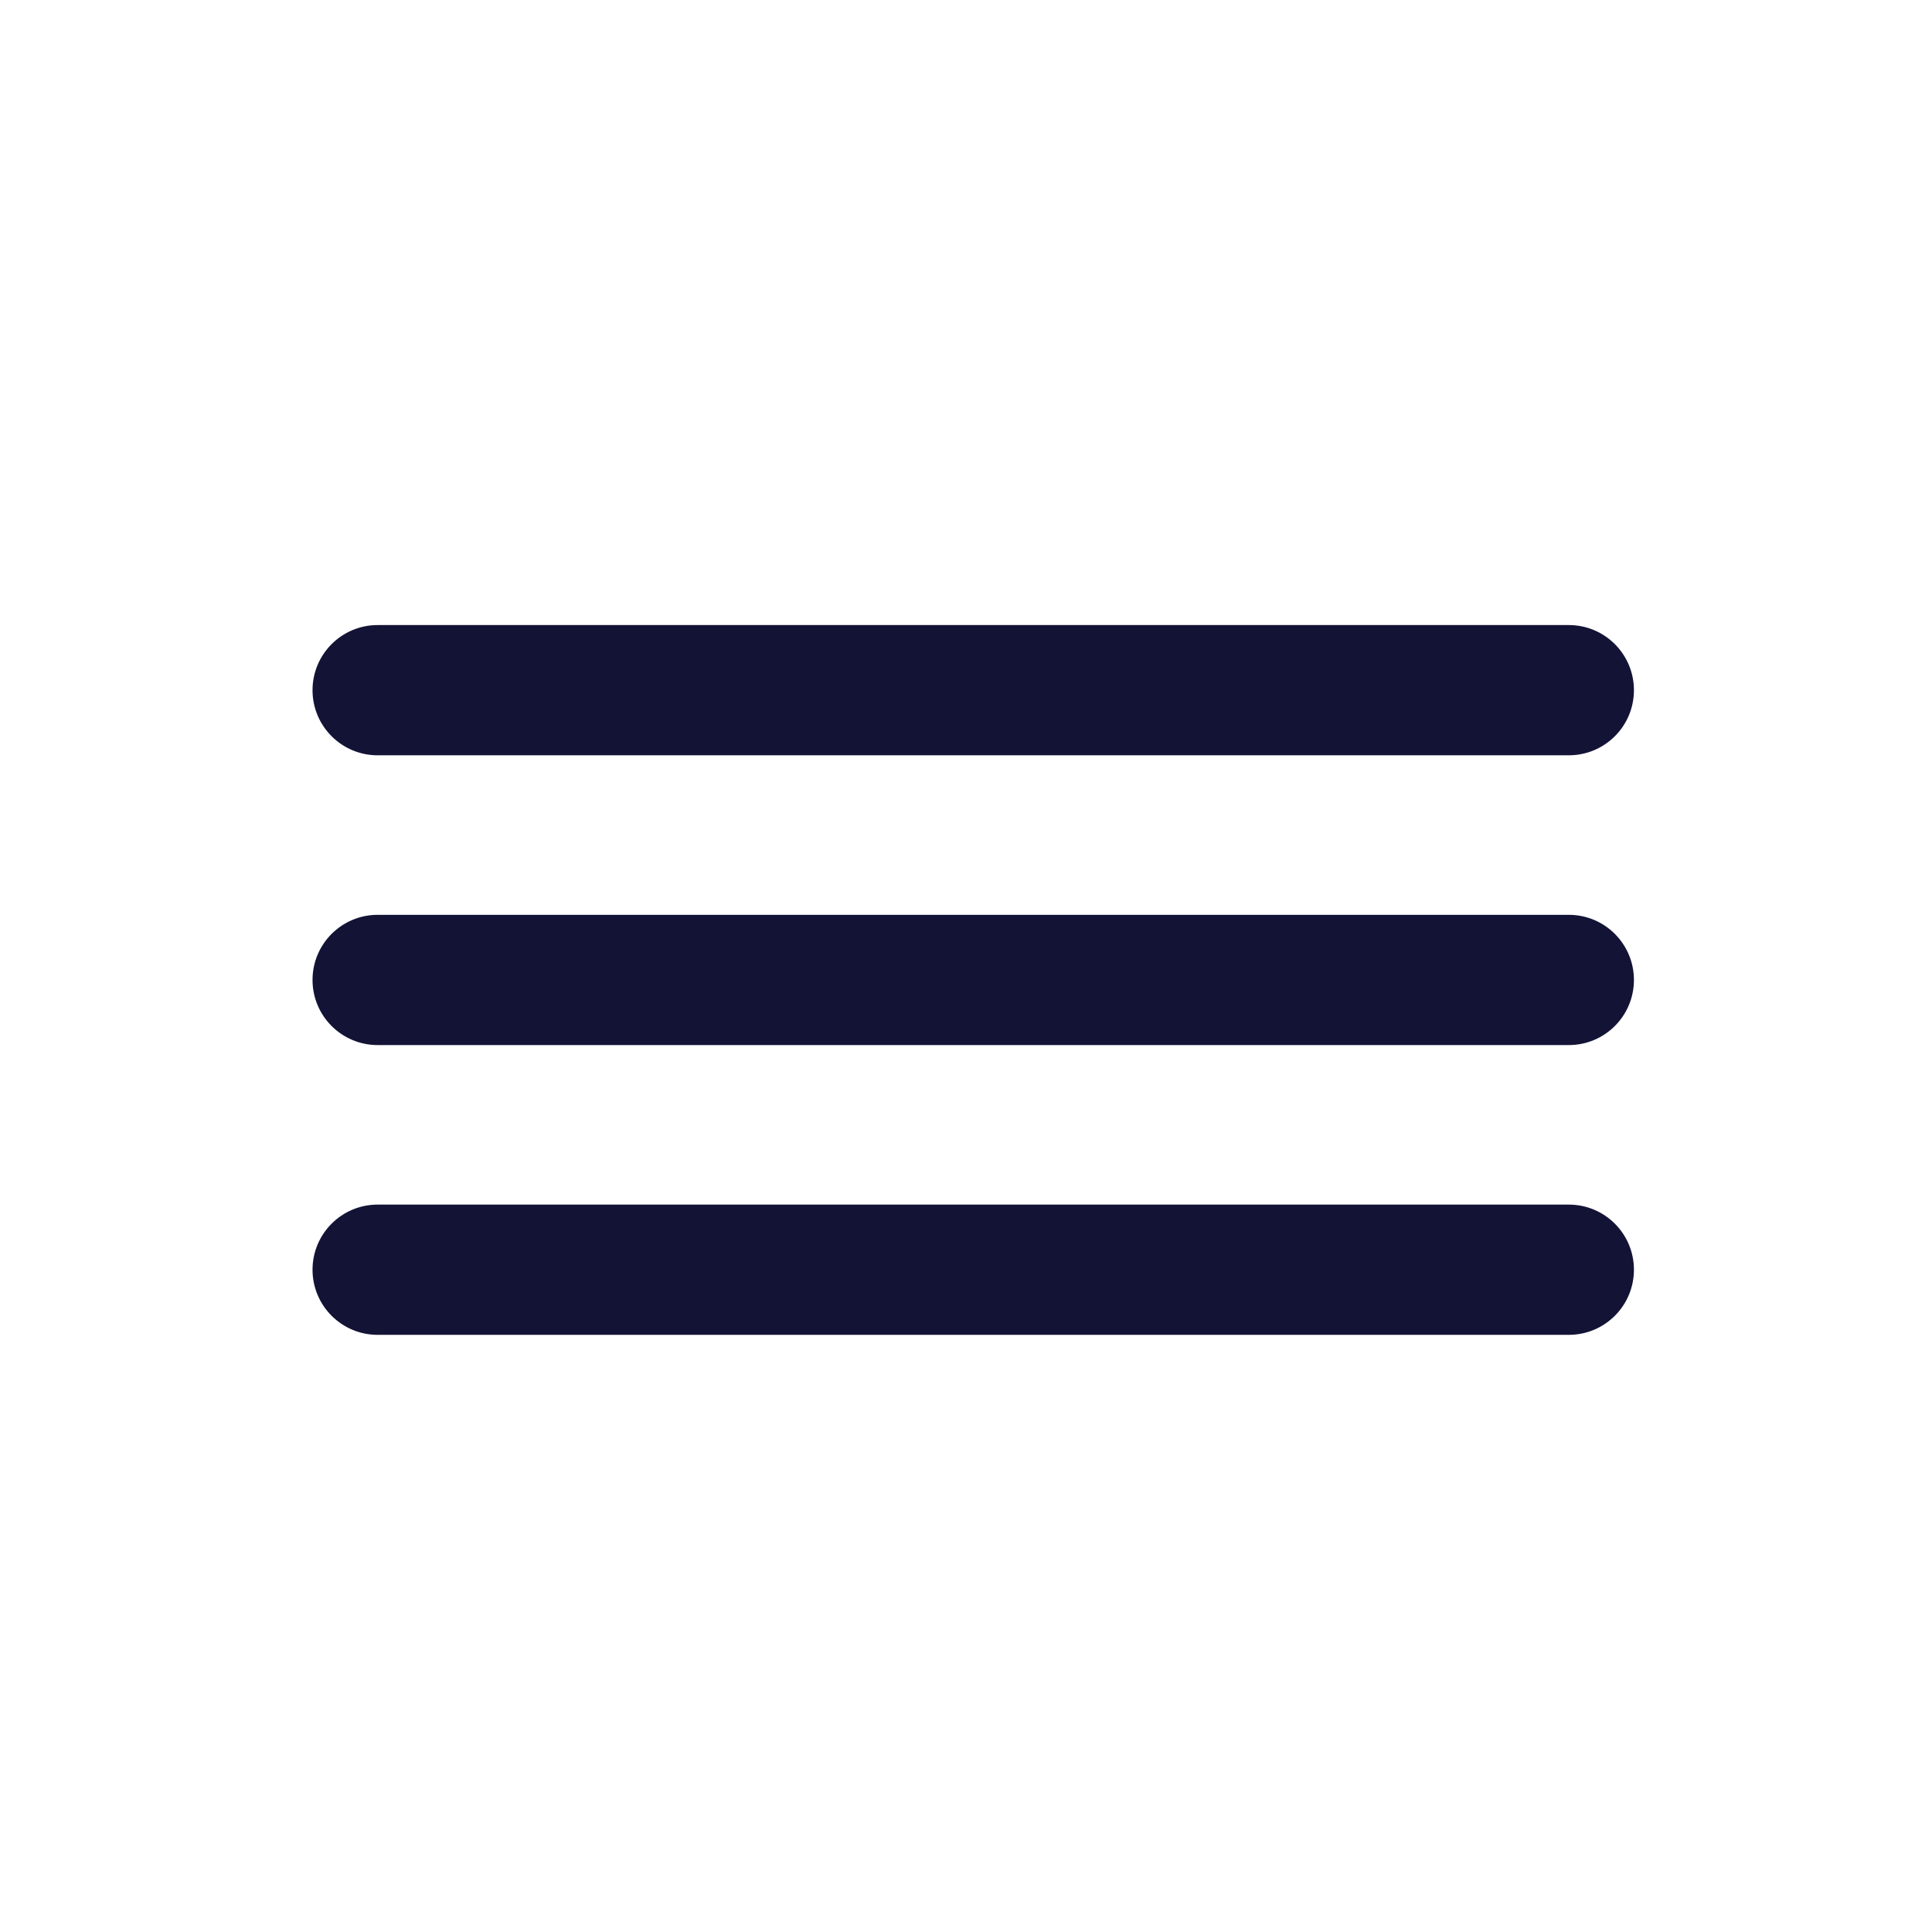
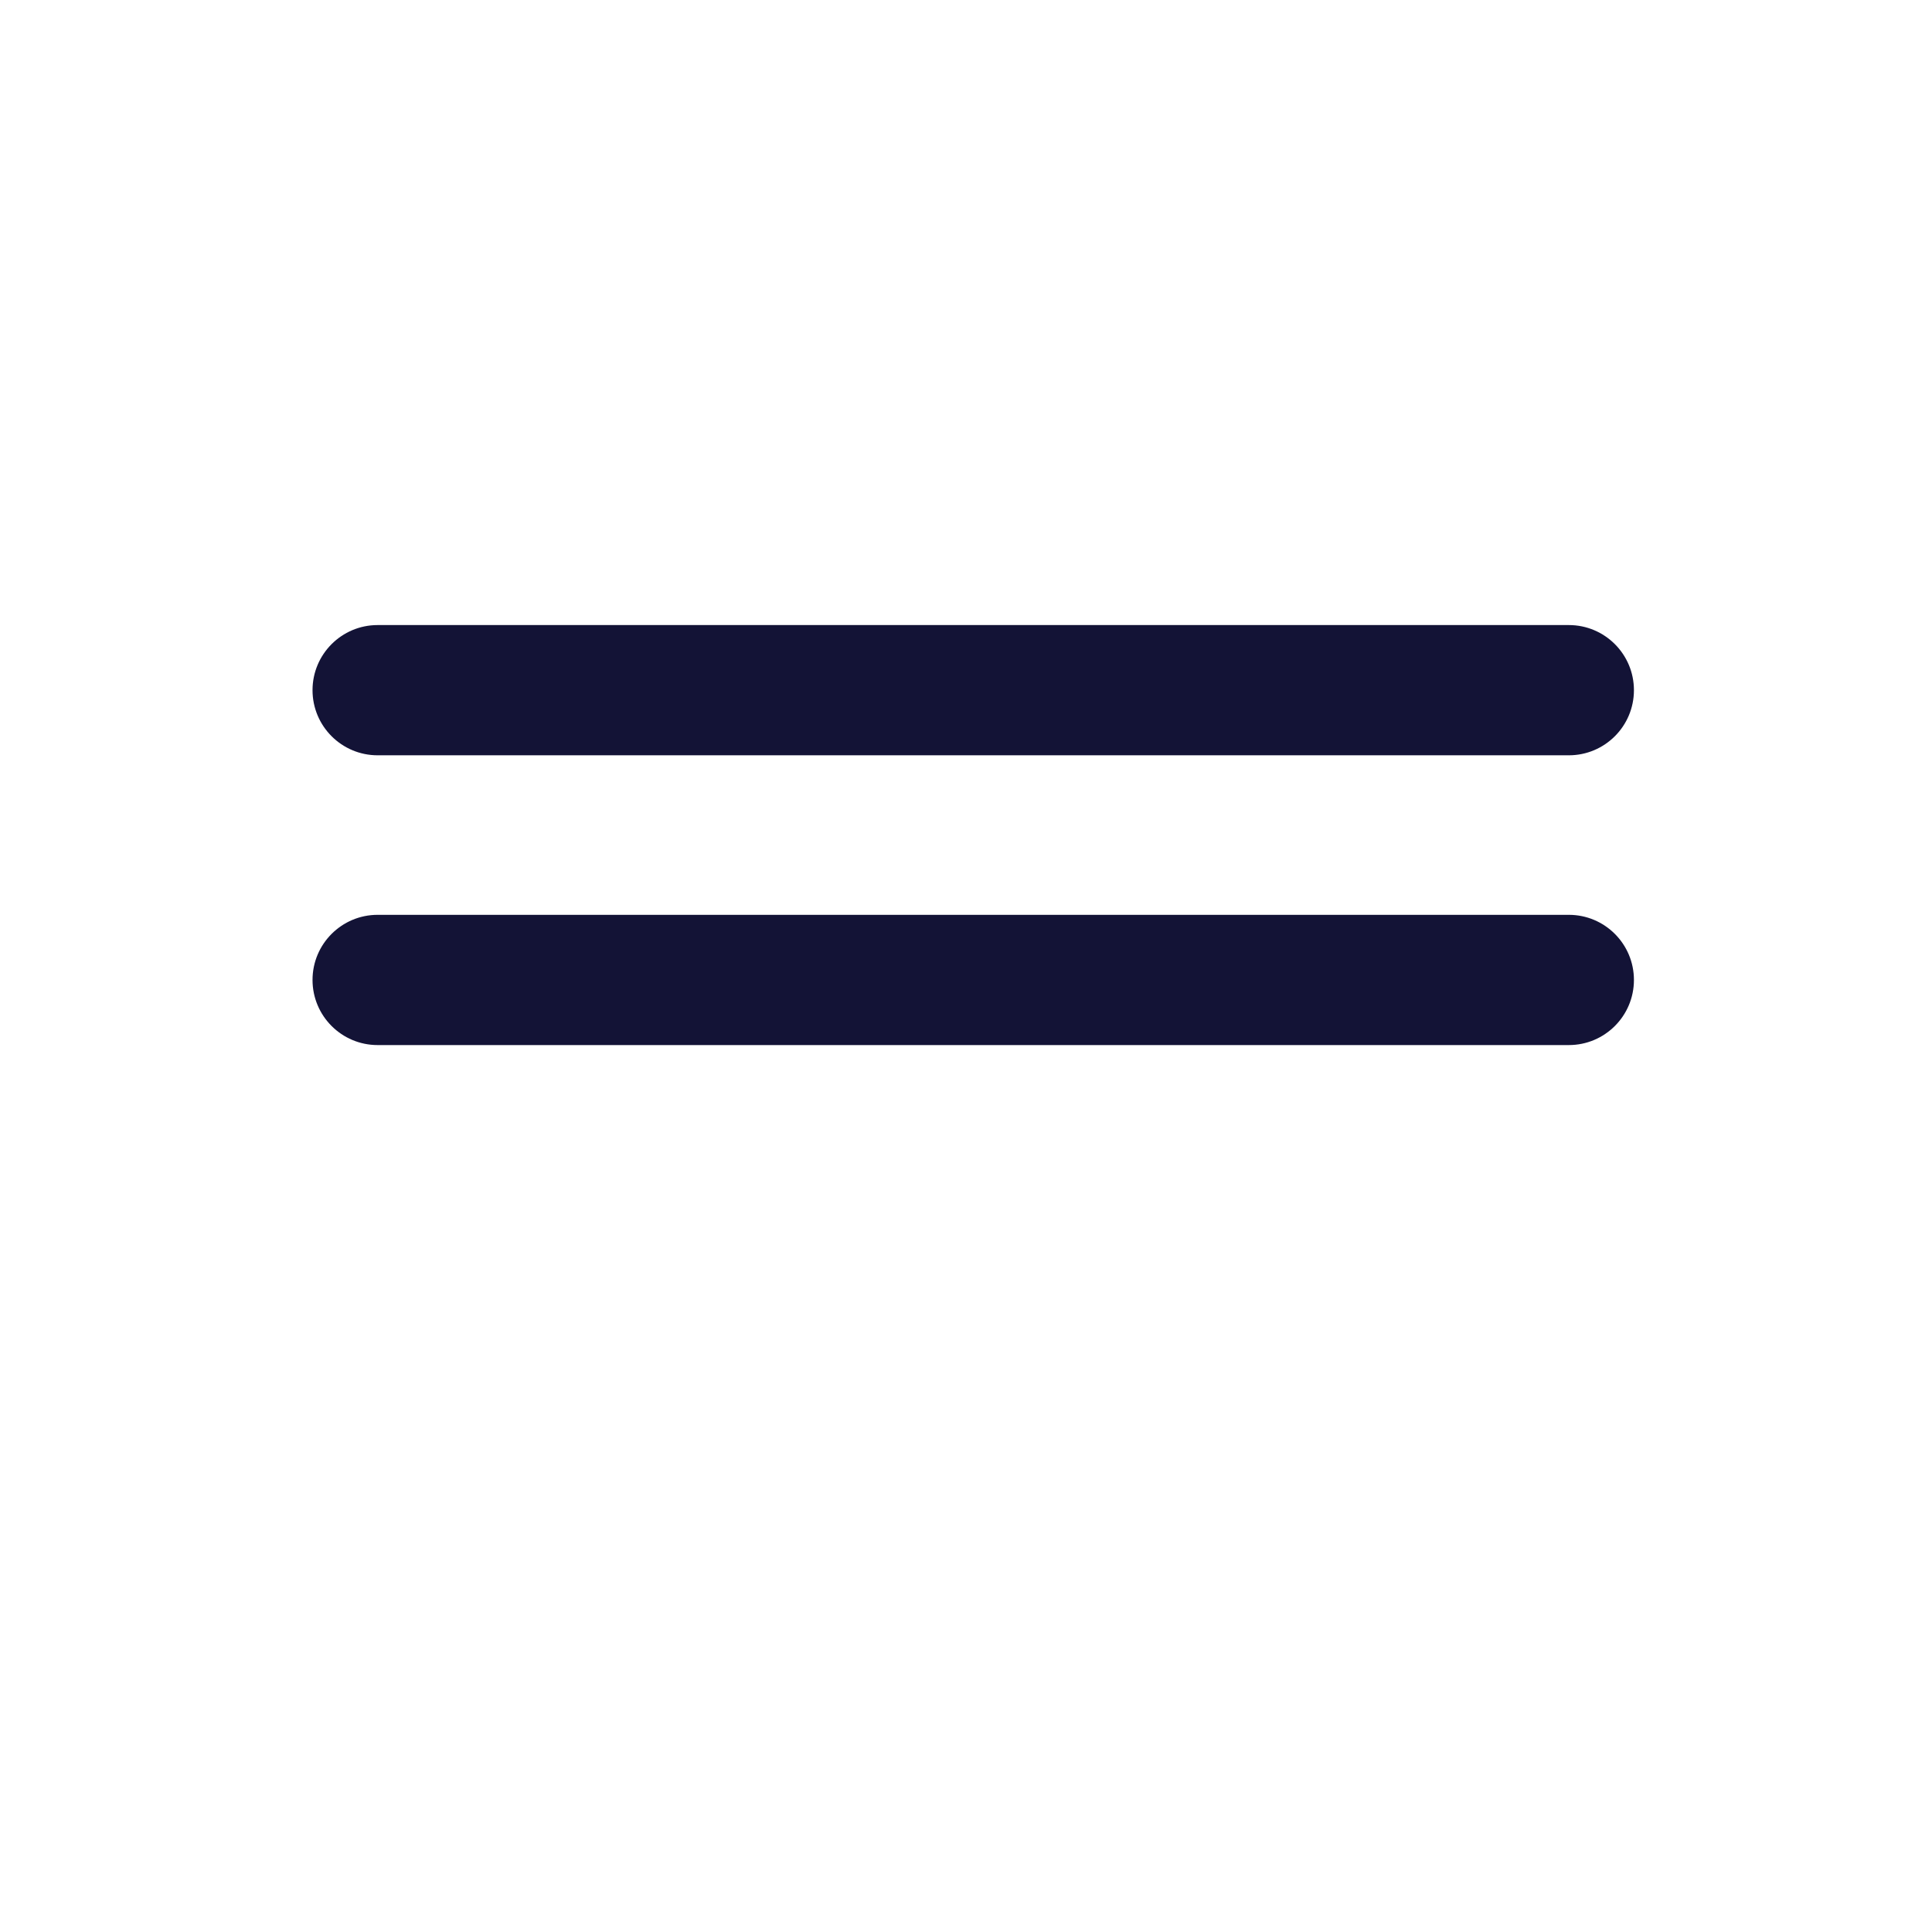
<svg xmlns="http://www.w3.org/2000/svg" width="68" height="68" viewBox="0 0 68 68" fill="none">
  <path fill-rule="evenodd" clip-rule="evenodd" d="M11 24.292C11 23.026 12.026 22 13.292 22H55.217C56.483 22 57.509 23.026 57.509 24.292C57.509 25.558 56.483 26.584 55.217 26.584H13.292C12.026 26.584 11 25.558 11 24.292Z" fill="#131336" />
  <path fill-rule="evenodd" clip-rule="evenodd" d="M11 34.491C11 33.225 12.026 32.199 13.292 32.199H55.217C56.483 32.199 57.509 33.225 57.509 34.491C57.509 35.757 56.483 36.783 55.217 36.783H13.292C12.026 36.783 11 35.757 11 34.491Z" fill="#131336" />
-   <path fill-rule="evenodd" clip-rule="evenodd" d="M11 44.69C11 43.424 12.026 42.398 13.292 42.398H55.217C56.483 42.398 57.509 43.424 57.509 44.69C57.509 45.956 56.483 46.982 55.217 46.982H13.292C12.026 46.982 11 45.956 11 44.69Z" fill="#131336" />
</svg>